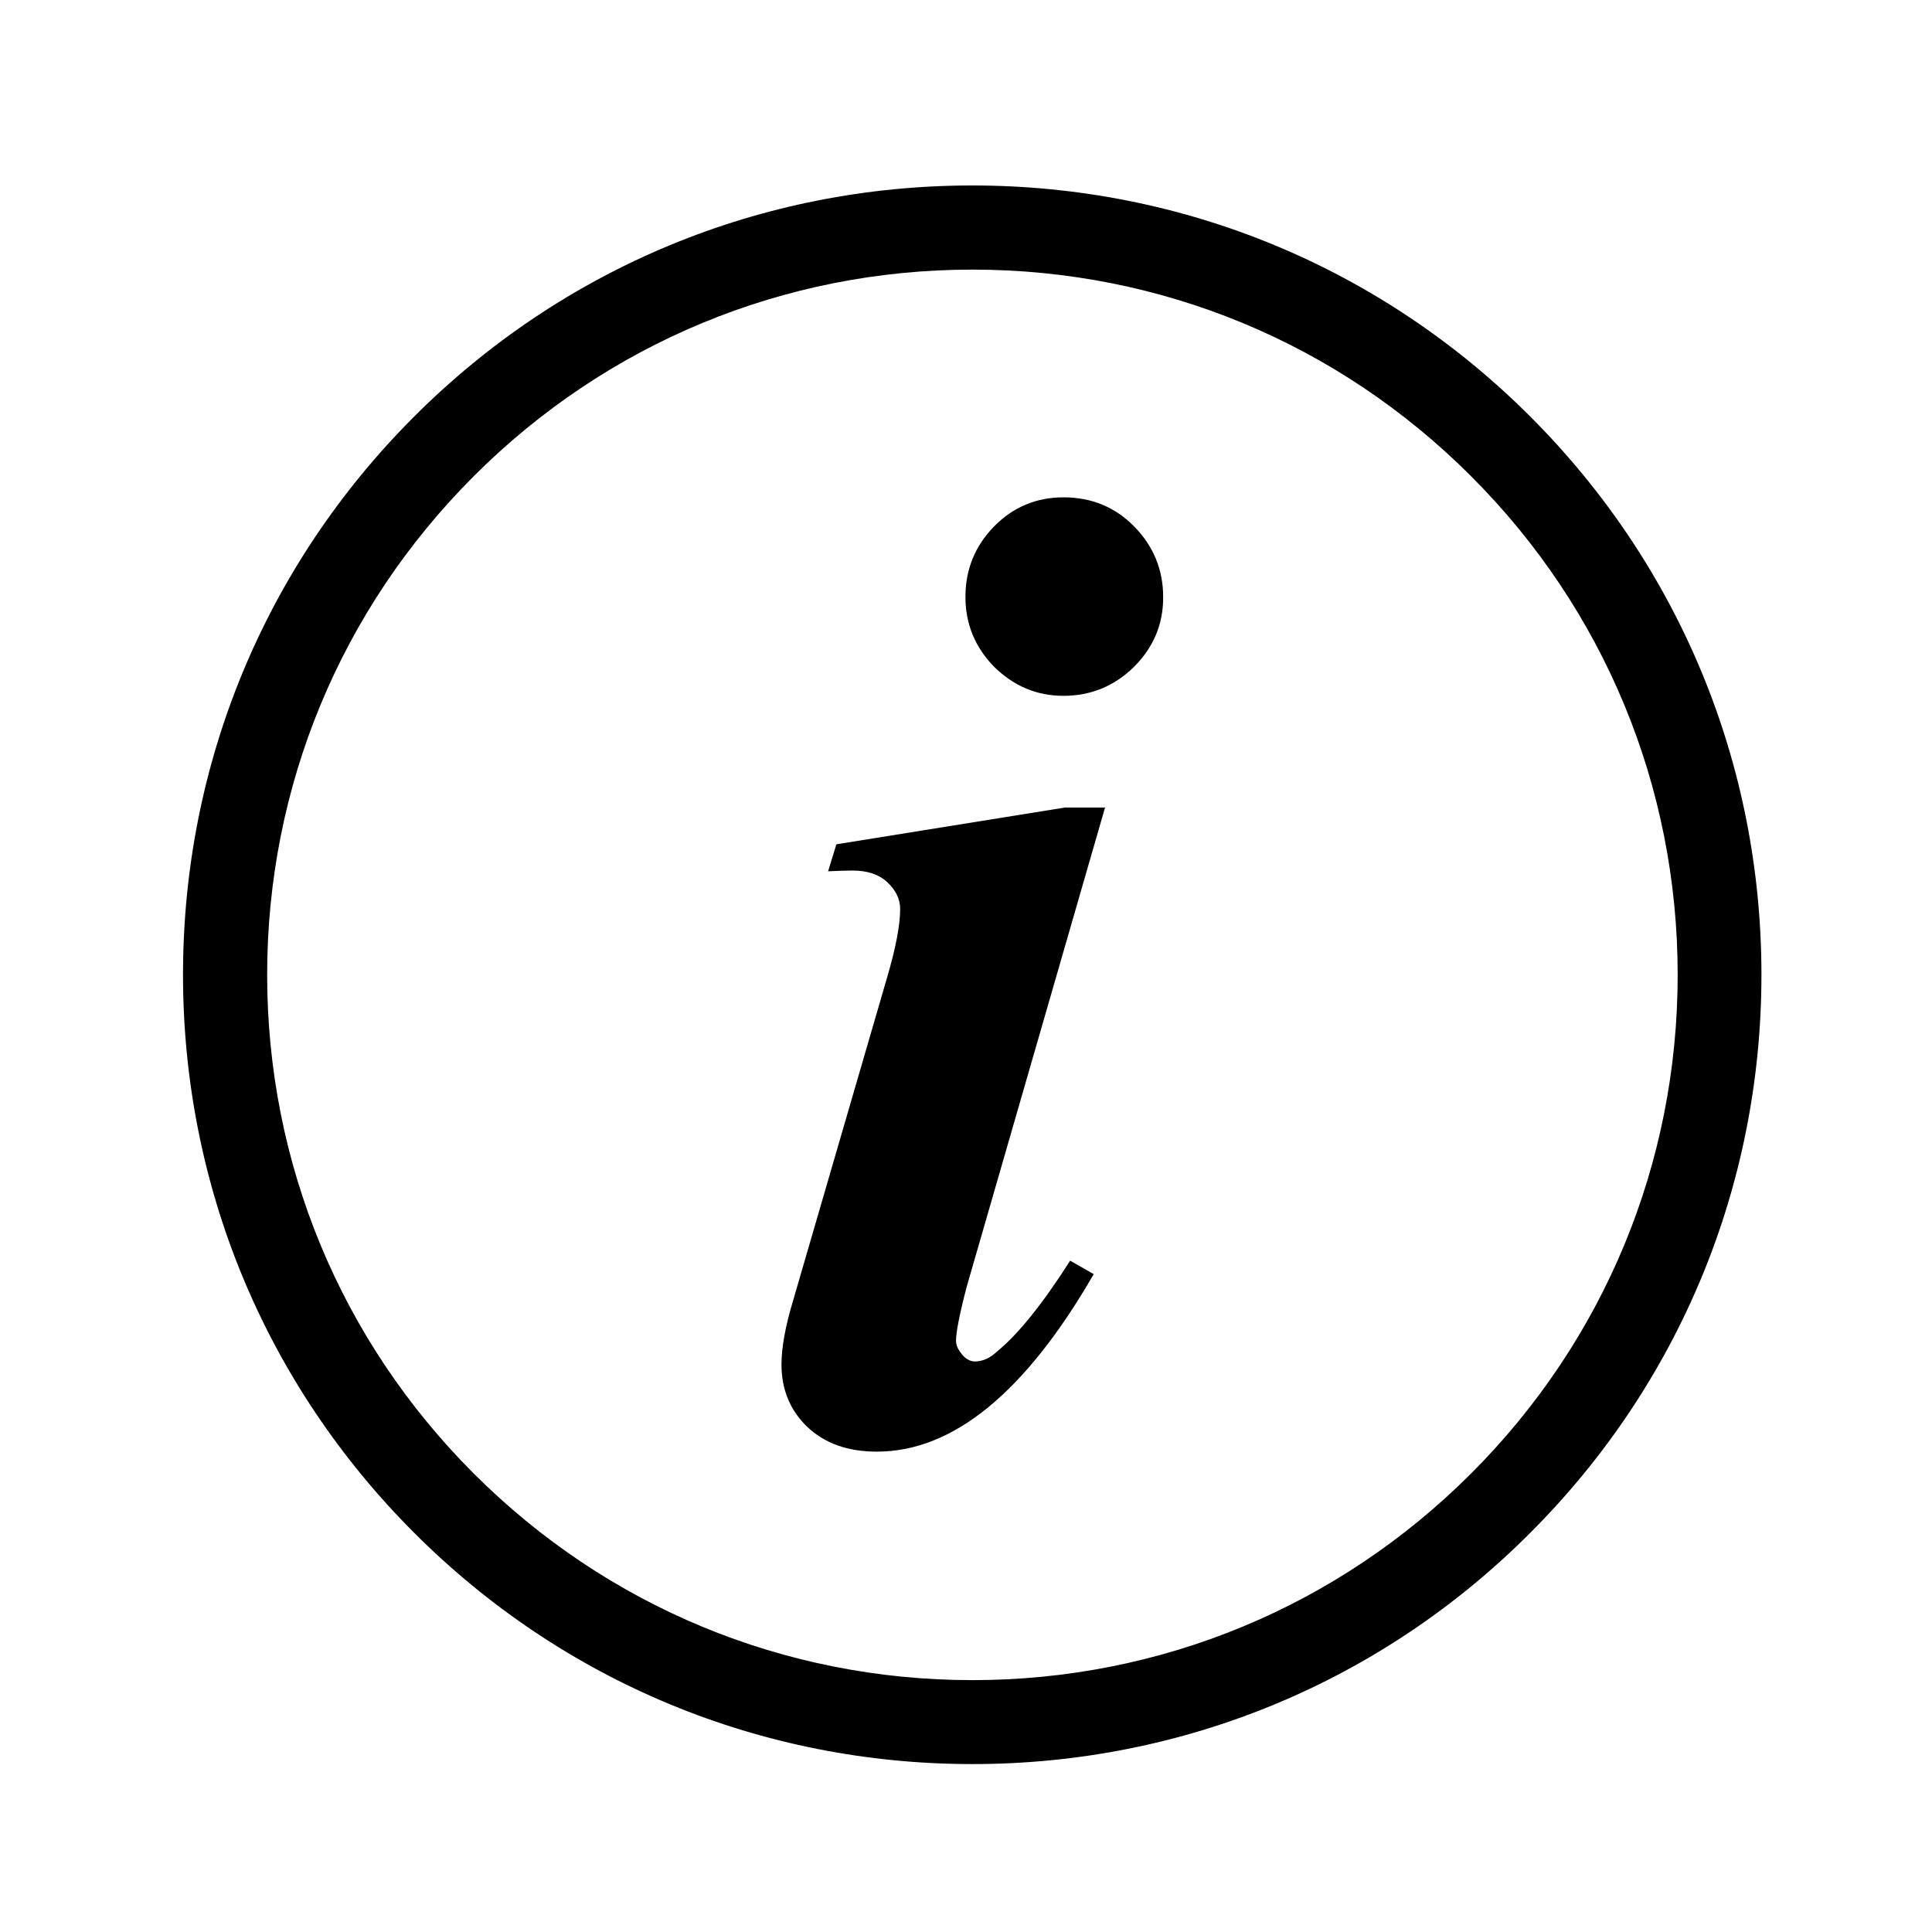
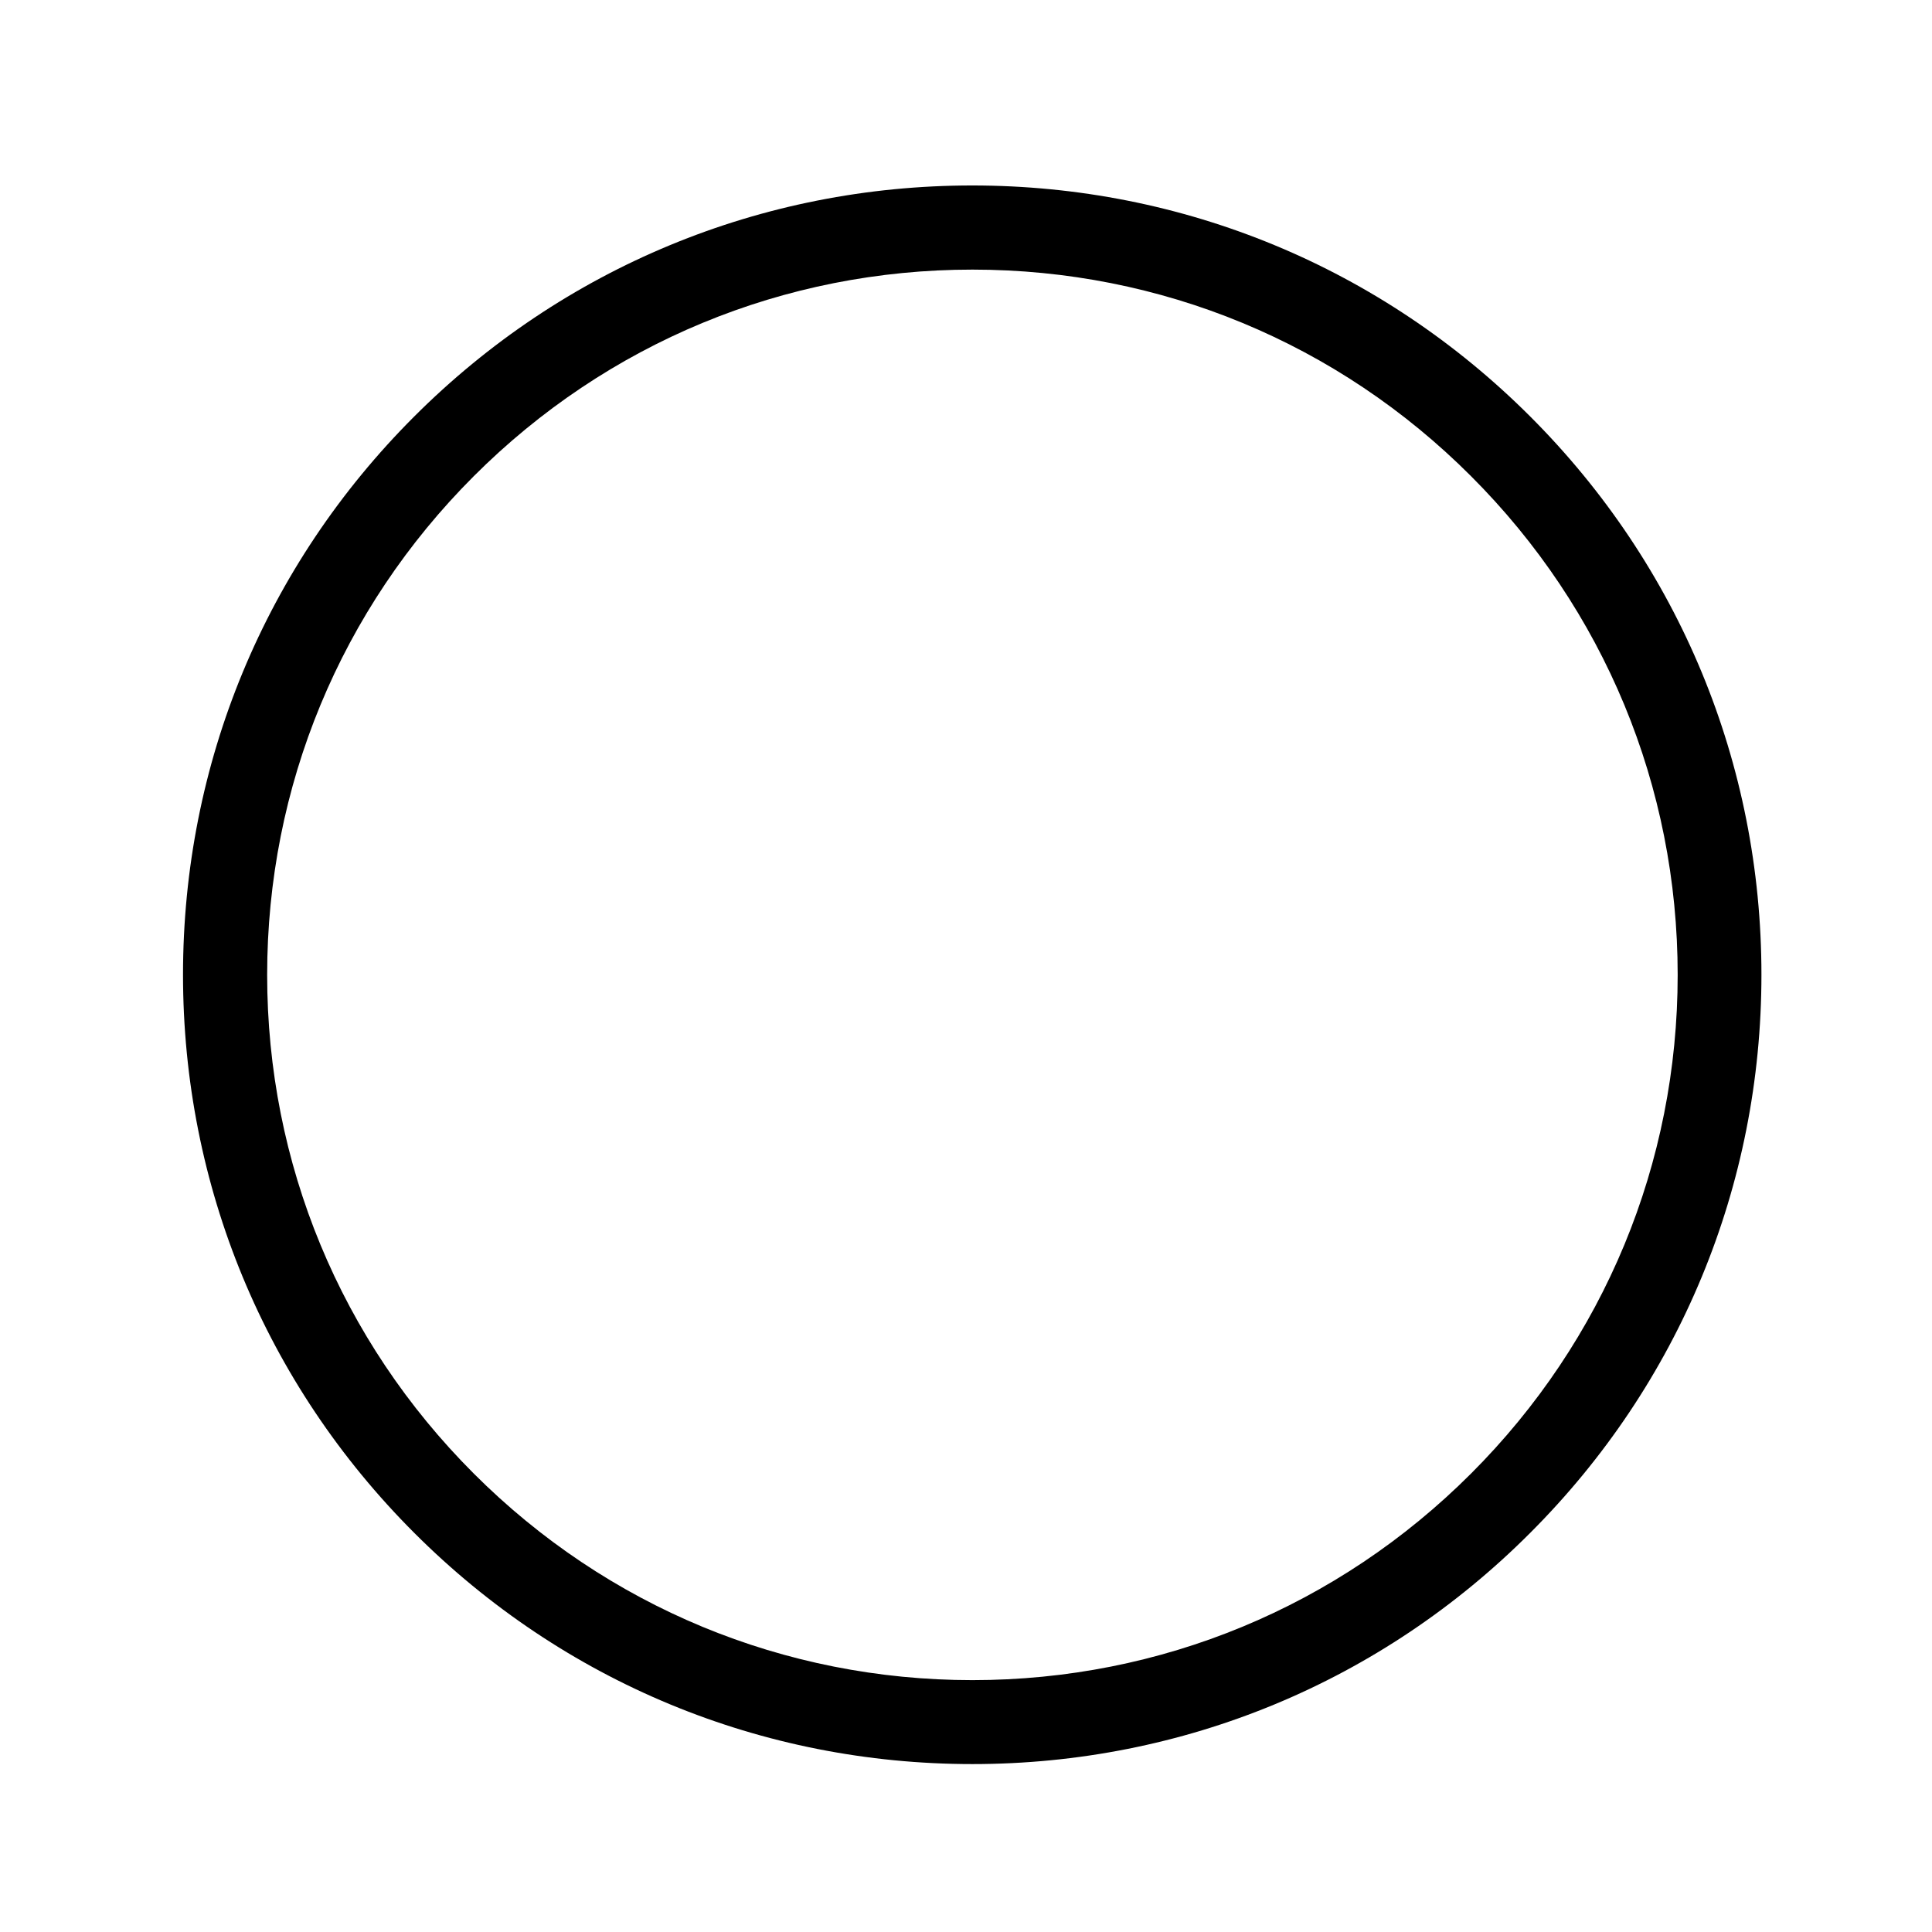
<svg xmlns="http://www.w3.org/2000/svg" version="1.1" id="图层_1" x="0px" y="0px" viewBox="0 0 1024 1024" style="enable-background:new 0 0 1024 1024;" xml:space="preserve" width="16px" height="16px">
  <g>
    <g>
      <path d="M515.4,935c-111.7,0-216.8-43.5-295.8-122.5C140.5,733.4,97,628.4,97,516.6s43.5-216.8,122.5-295.8    c79-79,184.1-122.5,295.8-122.5c111.8,0,216.8,43.5,295.8,122.5l0,0l0,0c79,79,122.5,184.1,122.5,295.8s-43.5,216.8-122.5,295.8    C732.2,891.5,627.1,935,515.4,935z M515.4,142.9c-99.8,0-193.7,38.9-264.3,109.5c-70.6,70.6-109.5,164.5-109.5,264.3    s38.9,193.7,109.5,264.3c70.6,70.6,164.5,109.5,264.3,109.5c99.8,0,193.7-38.9,264.3-109.5c70.6-70.6,109.5-164.5,109.5-264.3    s-38.9-193.7-109.5-264.3l0,0C709.1,181.7,615.2,142.9,515.4,142.9z" />
    </g>
    <g>
-       <path d="M510,718c2,2.4,4.4,3.6,6.7,3.6c4.2,0,8.1-1.8,11.9-5.4c10.9-8.9,23.8-24.8,38.6-48l12.5,7.1    c-36.1,62.6-74.5,94.1-114.9,94.1c-15.5,0-27.7-4.4-36.9-13.1c-9.1-8.7-13.7-19.8-13.7-33.1c0-8.9,2-20,6.1-33.7l49.7-170.8    c4.8-16.2,7.1-28.5,7.1-36.9c0-5.4-2.4-10.1-6.9-14.3c-4.6-4.2-10.7-6.1-18.4-6.1c-3.8,0-8.1,0.2-12.9,0.4l4.4-14.3L564.5,428    h21.2l-73.3,253.9c-3.8,14.5-5.7,24.2-5.7,28.9C506.8,713.4,508,715.6,510,718L510,718z M601,353.5    c-10.3,10.1-22.8,15.3-37.3,15.3c-14.3,0-26.4-5.2-36.7-15.3c-10.1-10.3-15.3-22.6-15.3-37.1s5-26.9,15.1-37.3    c10.1-10.3,22.4-15.5,36.9-15.5c14.9,0,27.4,5.2,37.5,15.5c10.1,10.3,15.3,22.8,15.3,37.3C616.6,330.9,611.3,343.2,601,353.5    L601,353.5z M601,353.5" />
-     </g>
+       </g>
  </g>
</svg>